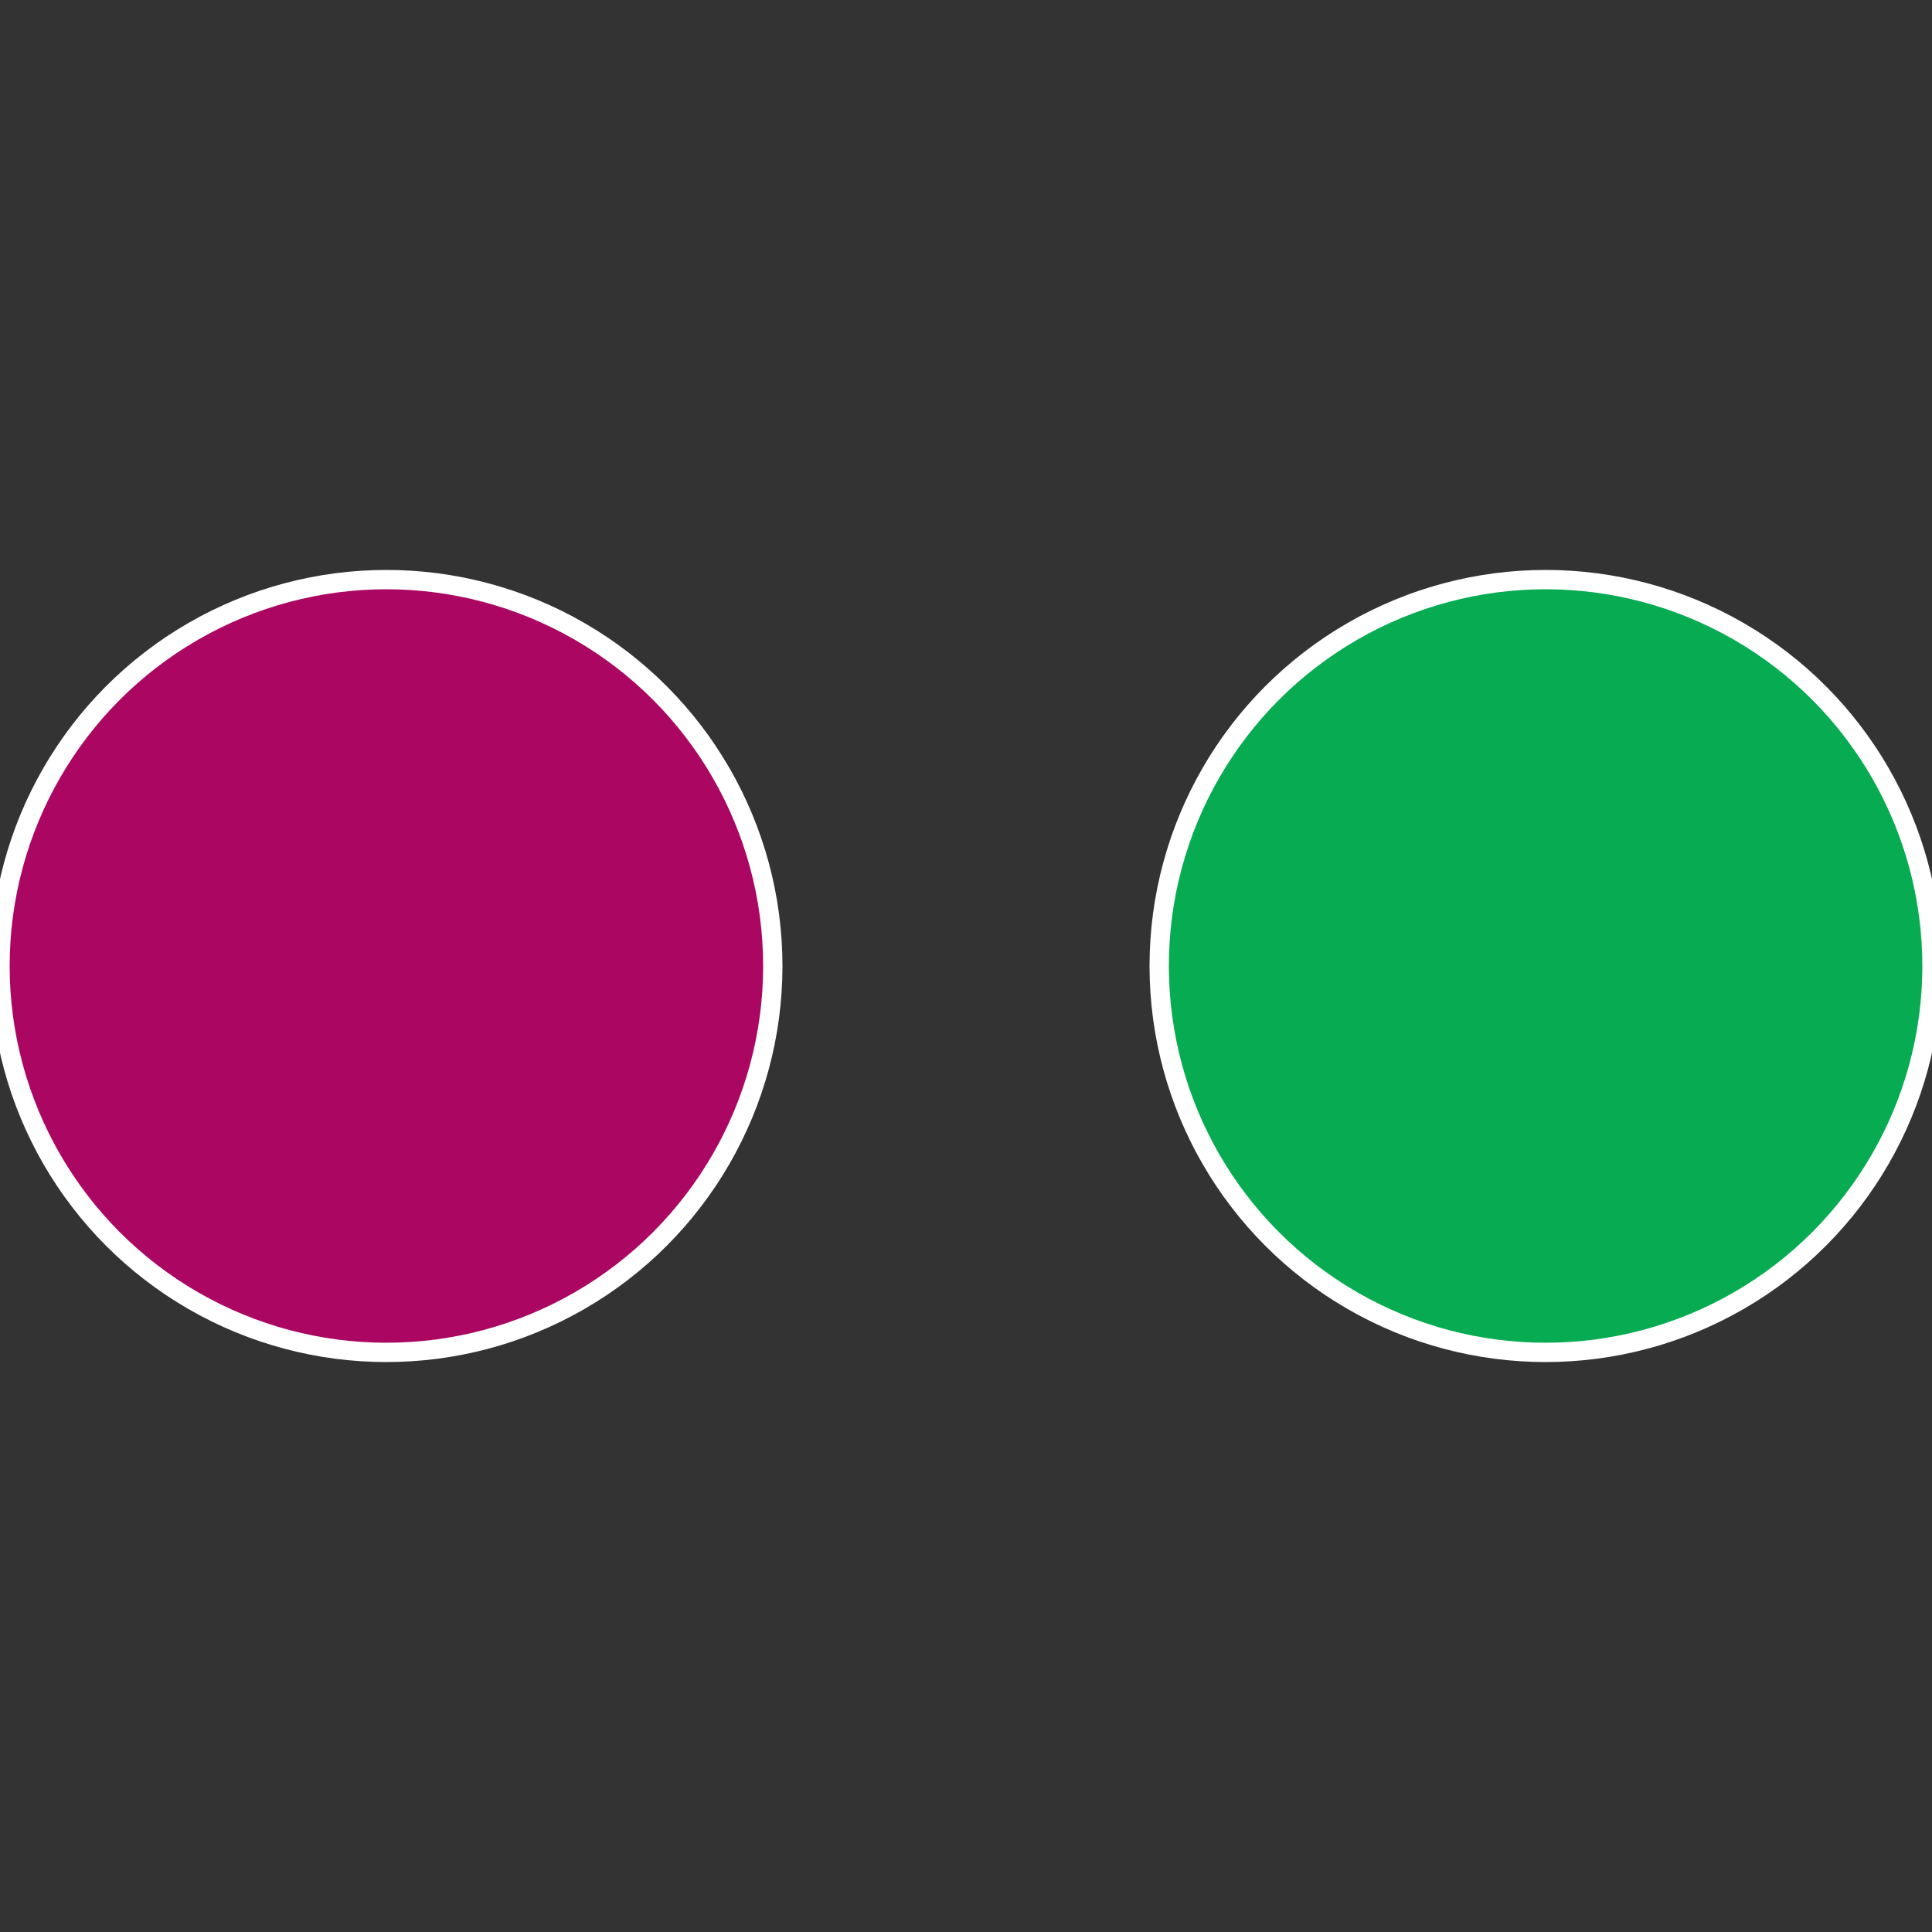
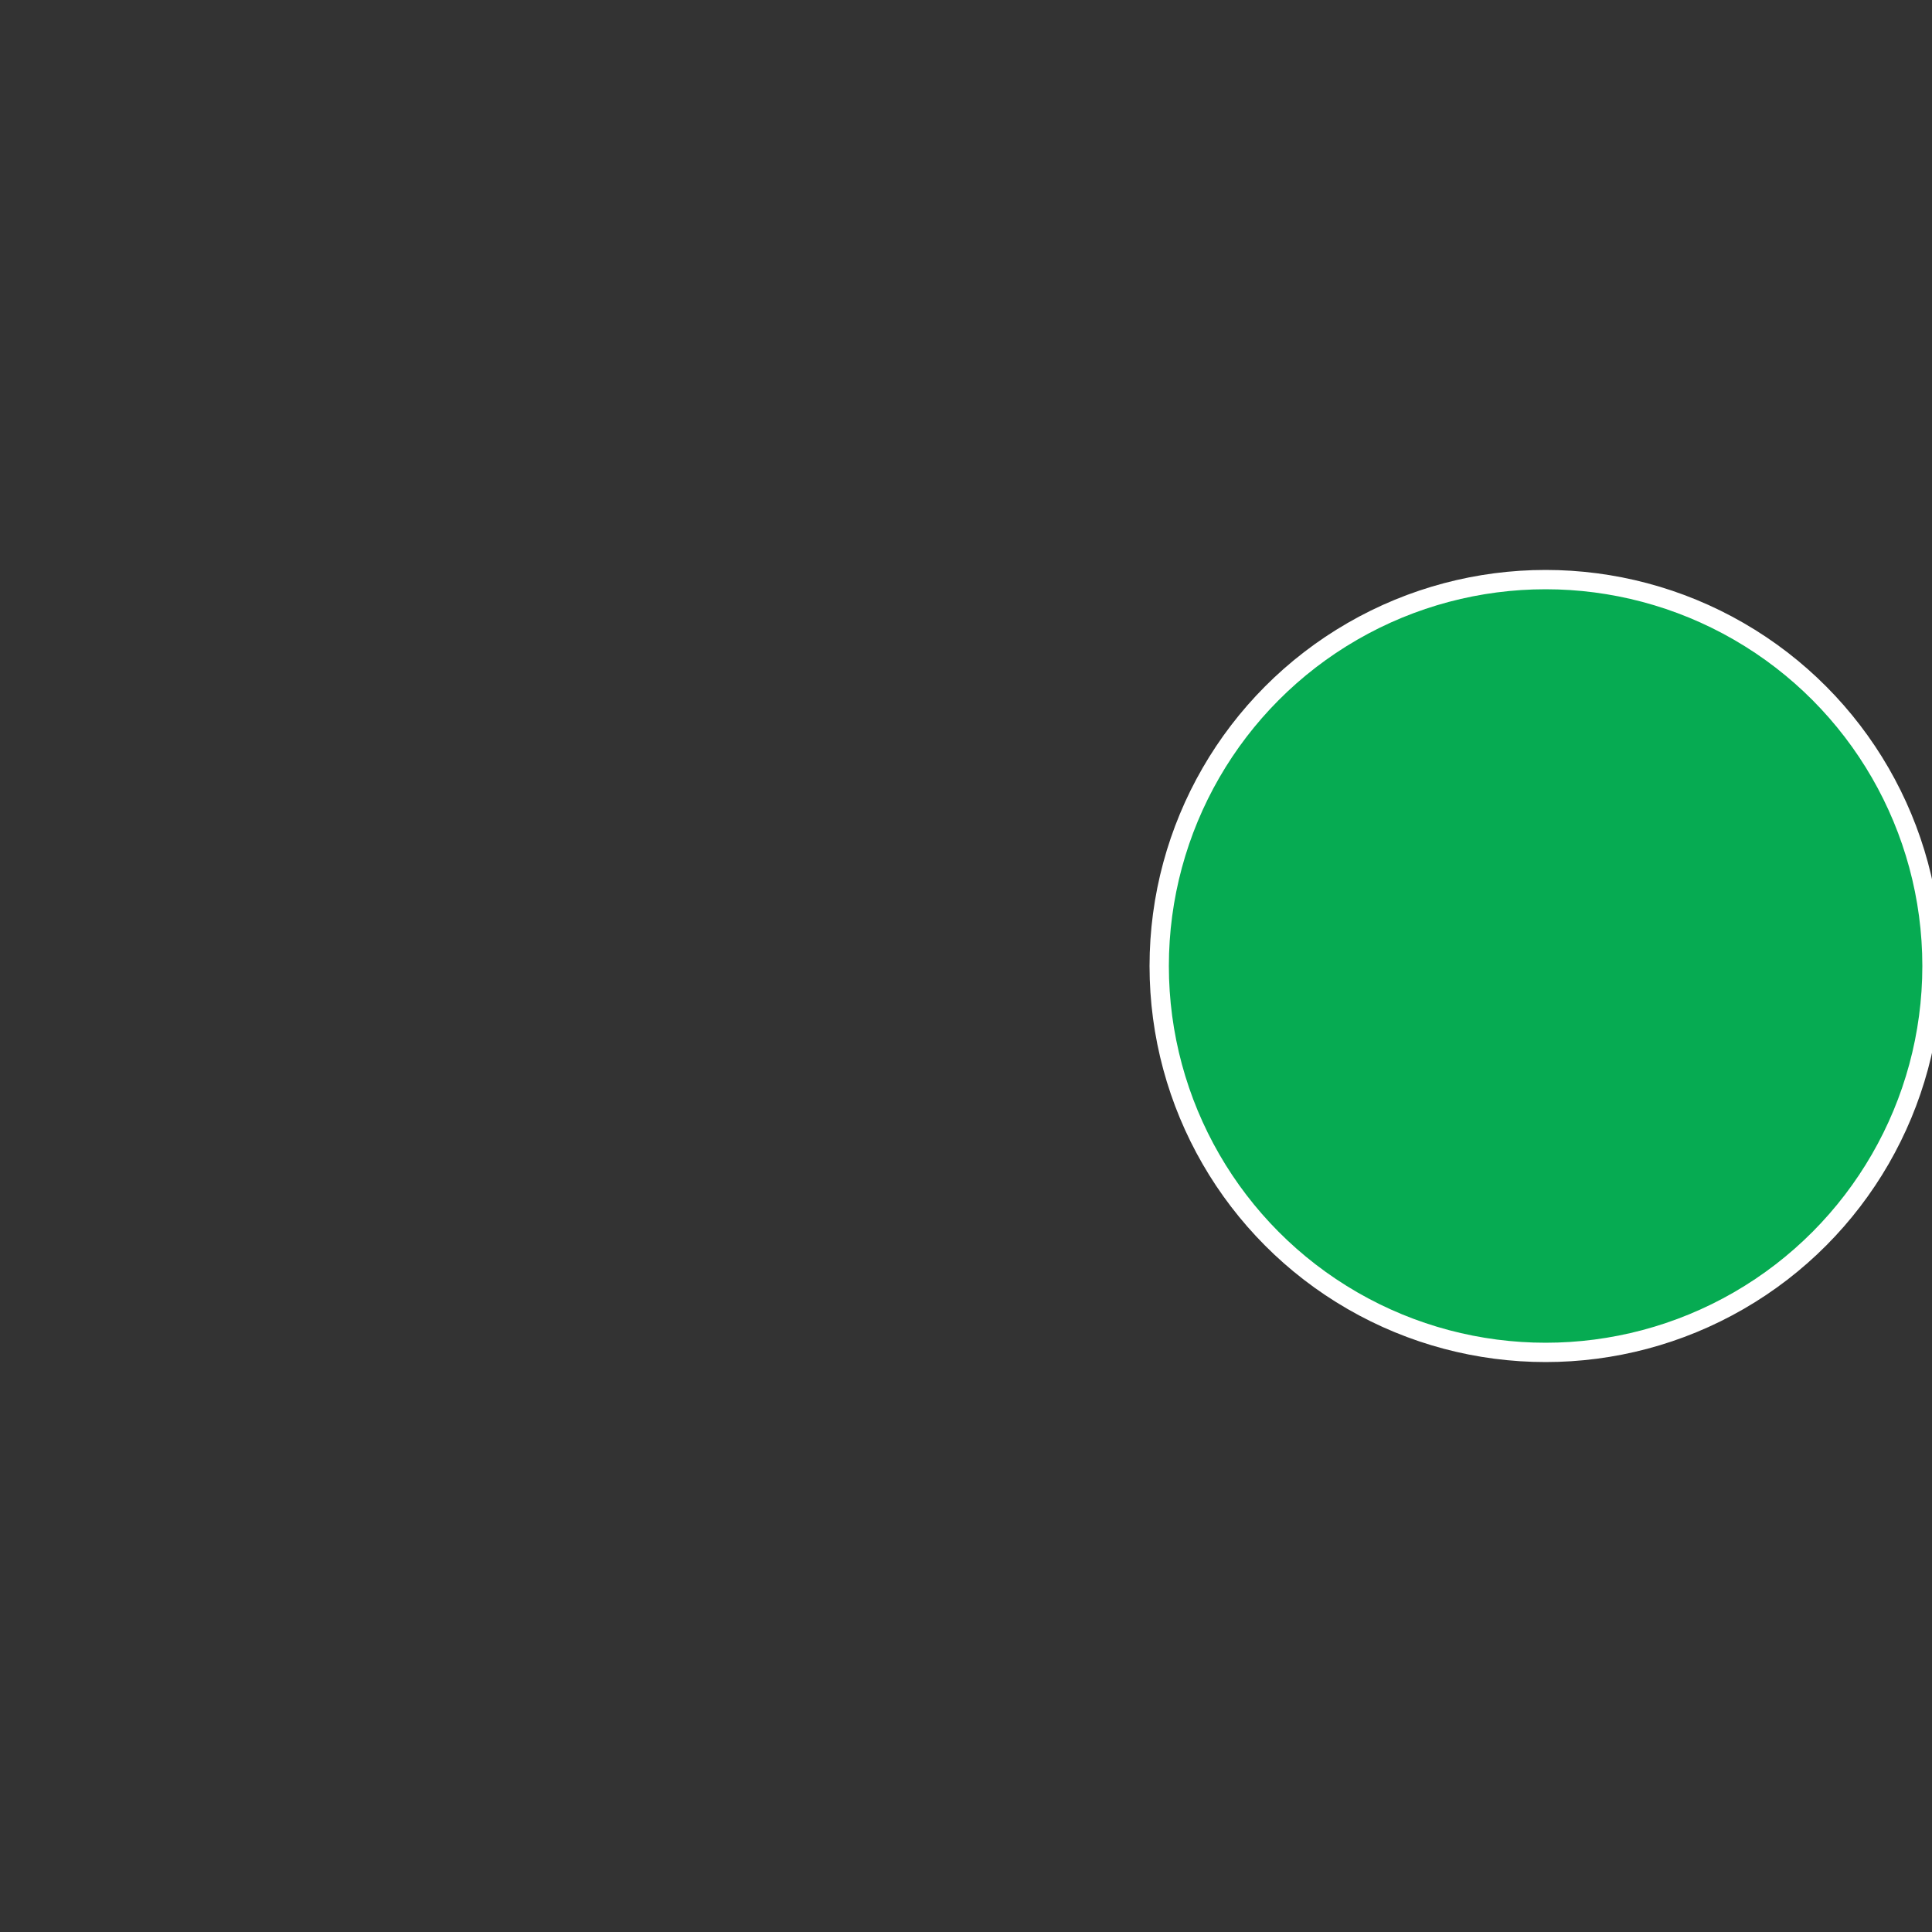
<svg xmlns="http://www.w3.org/2000/svg" width="500" height="500" viewBox="-1 -1 2 2">
  <rect x="-1" y="-1" width="2" height="2" fill="#333333" stroke="none" />
  <circle cx="0.6" cy="0" r="0.4" fill="#06ab52" stroke="#fff" stroke-width="1%" />
-   <circle cx="-0.6" cy="7.3478807948841E-17" r="0.4" fill="#ab0661" stroke="#fff" stroke-width="1%" />
</svg>